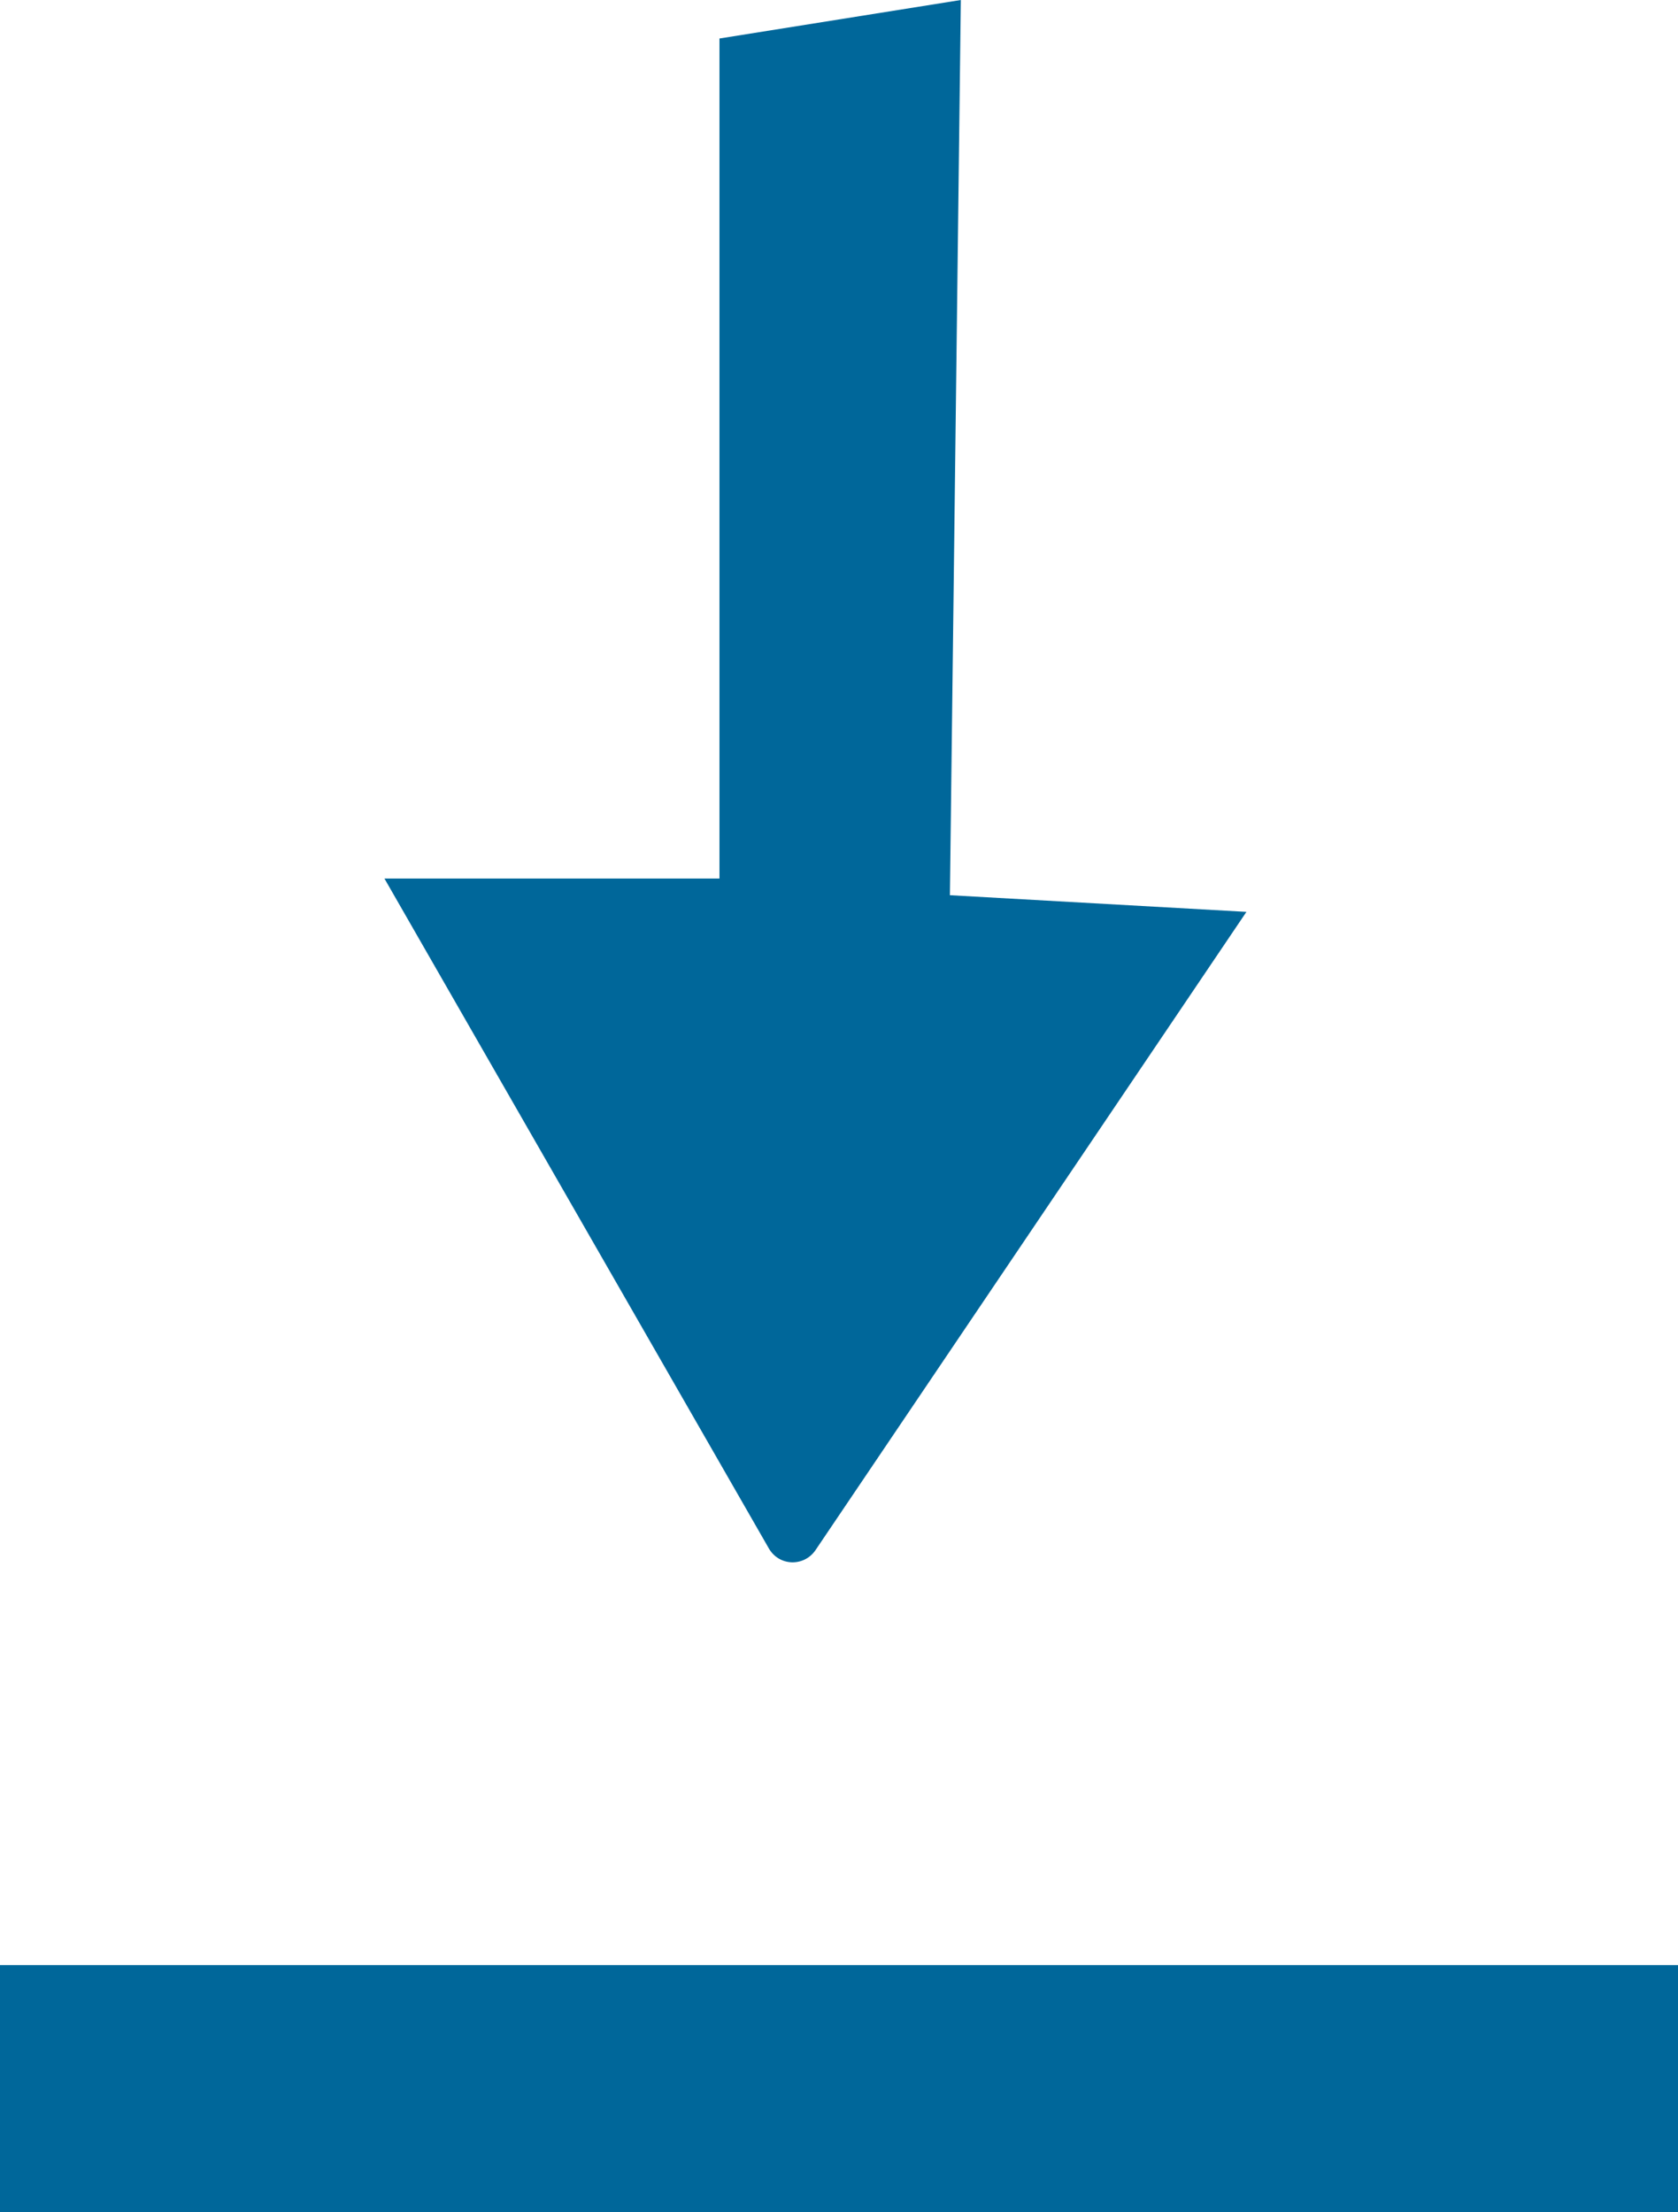
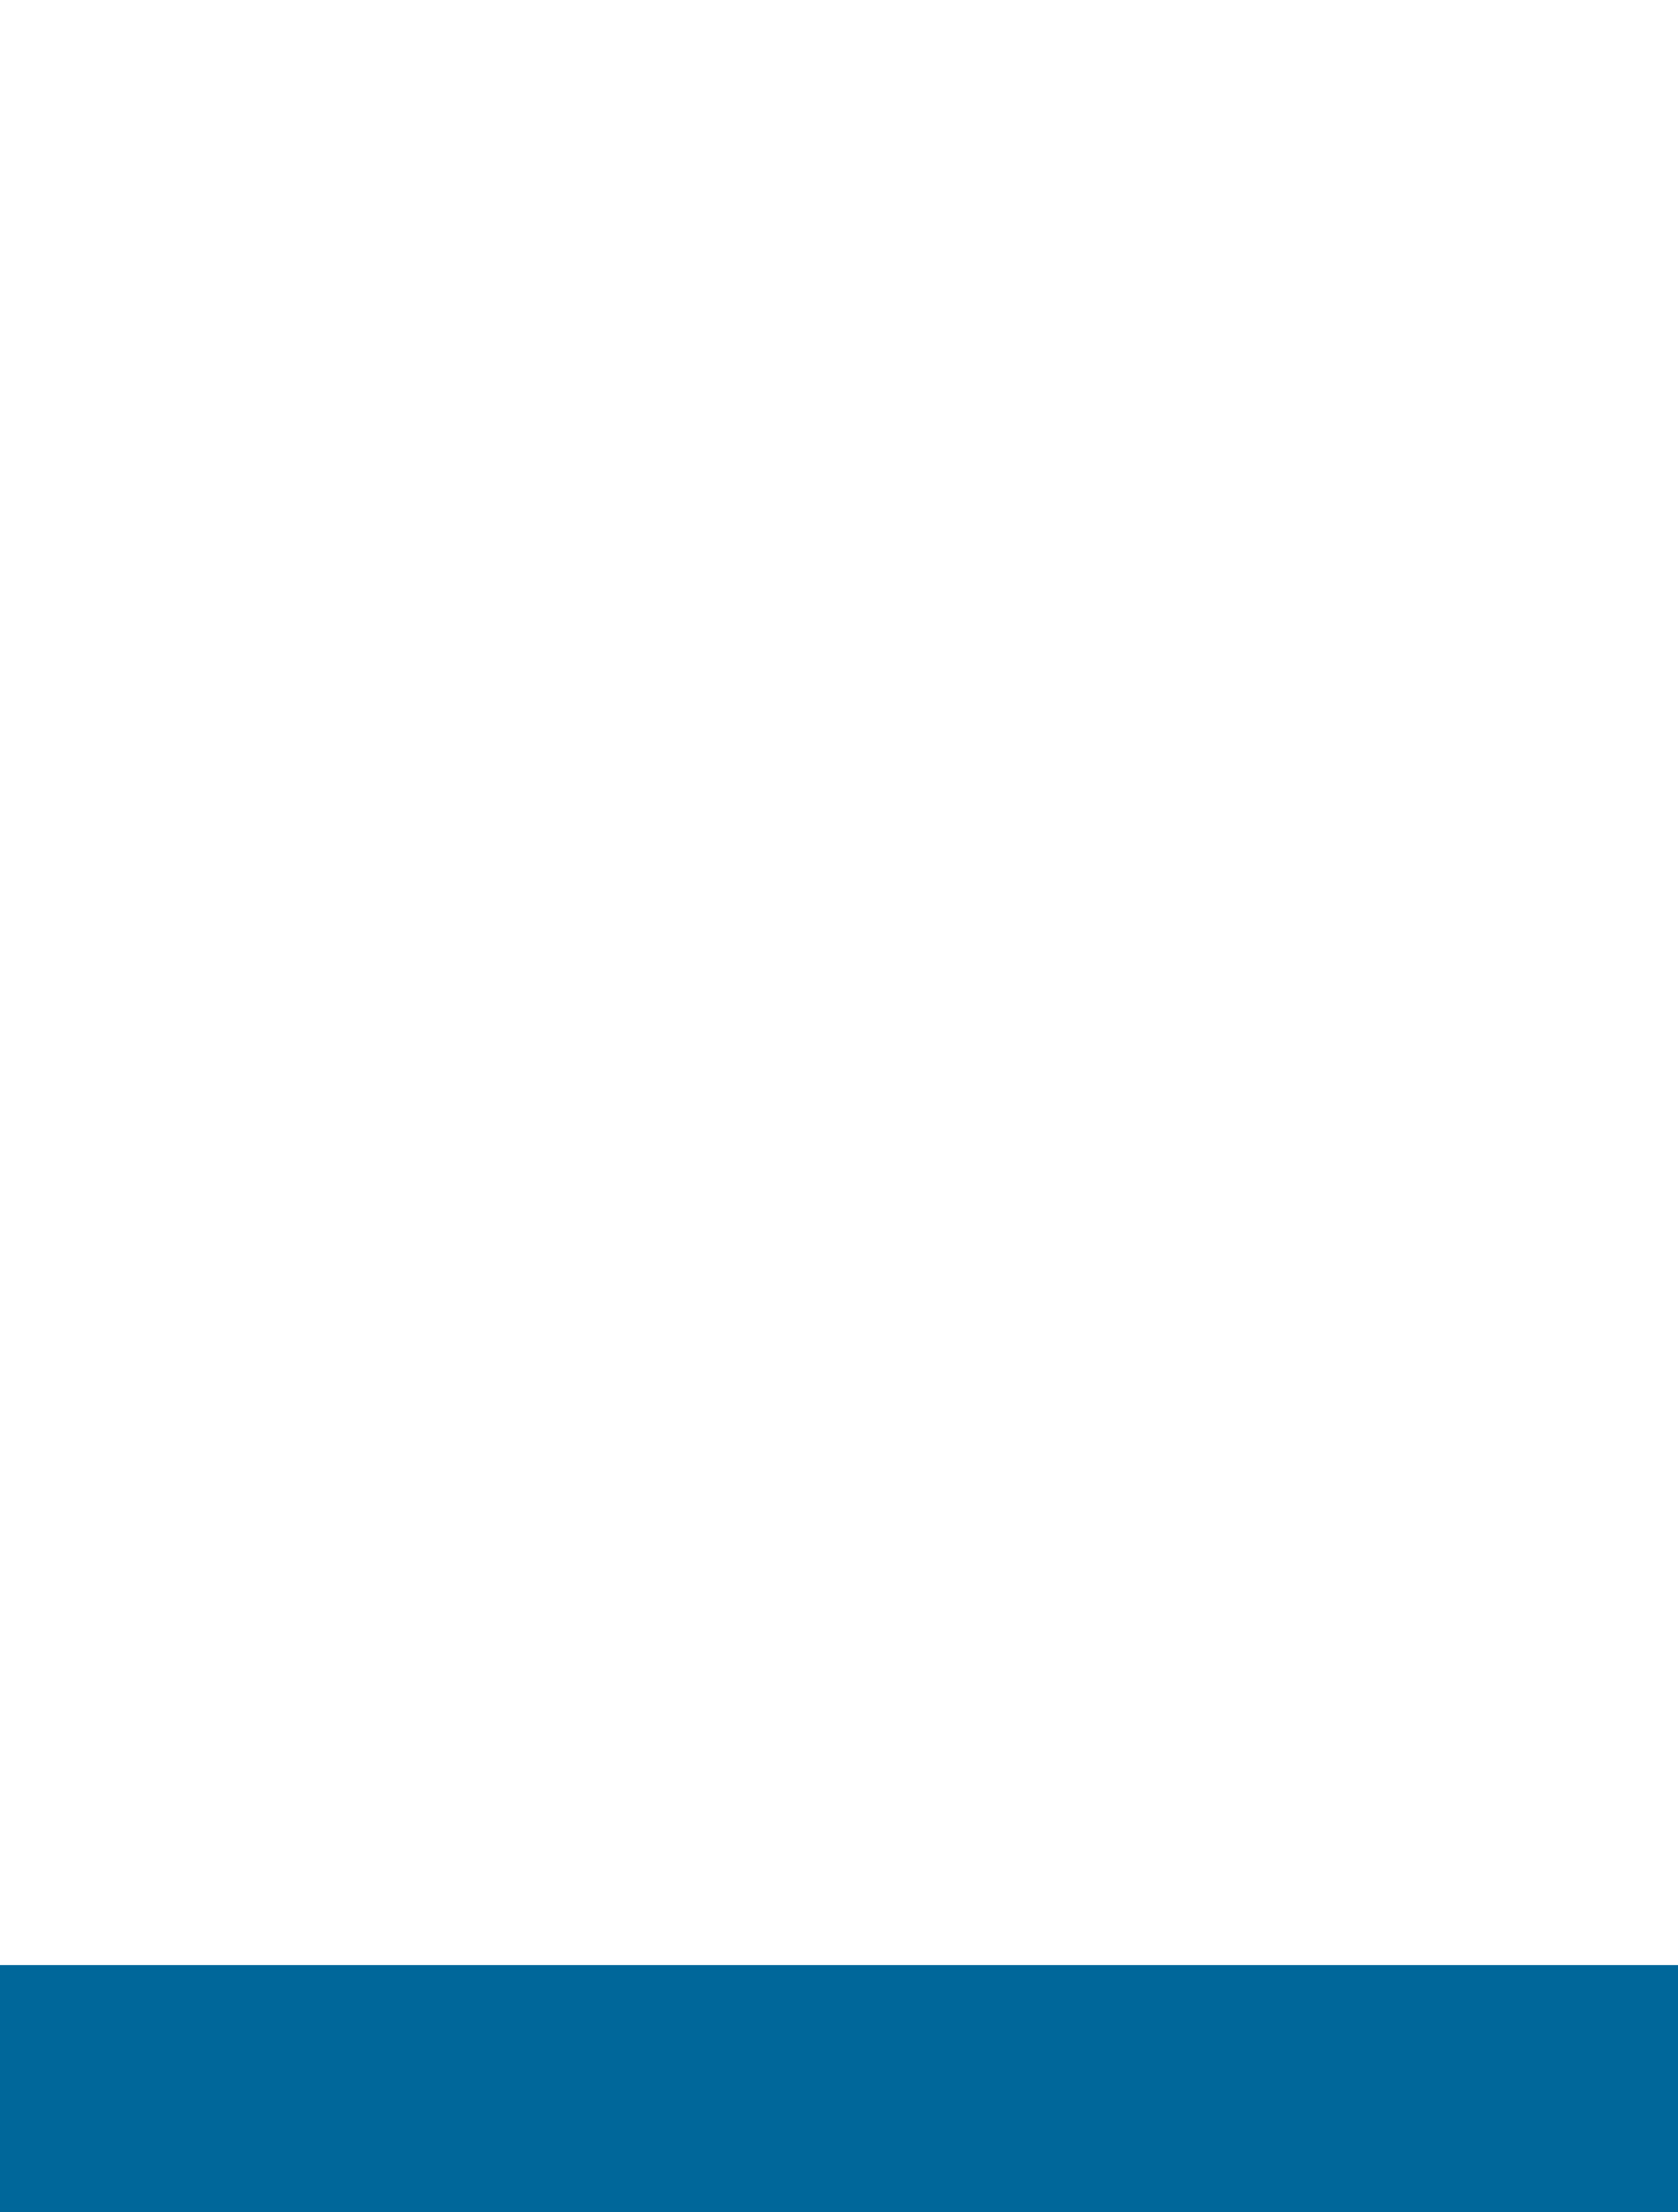
<svg xmlns="http://www.w3.org/2000/svg" version="1.1" id="Layer_1" x="0px" y="0px" viewBox="0 0 292 385" style="enable-background:new 0 0 292 385;" xml:space="preserve">
  <style type="text/css">
	.st0{fill:#00679A;}
</style>
  <g>
-     <path class="st0" d="M167.2,0l-42,6.7v146.2H66.9l66.9,116.6c1.8,3.1,6.1,3.2,8.1,0.3l75-111.1l-51.6-2.9L167.2,0z" />
    <rect y="342" class="st0" width="292.3" height="43" />
  </g>
</svg>